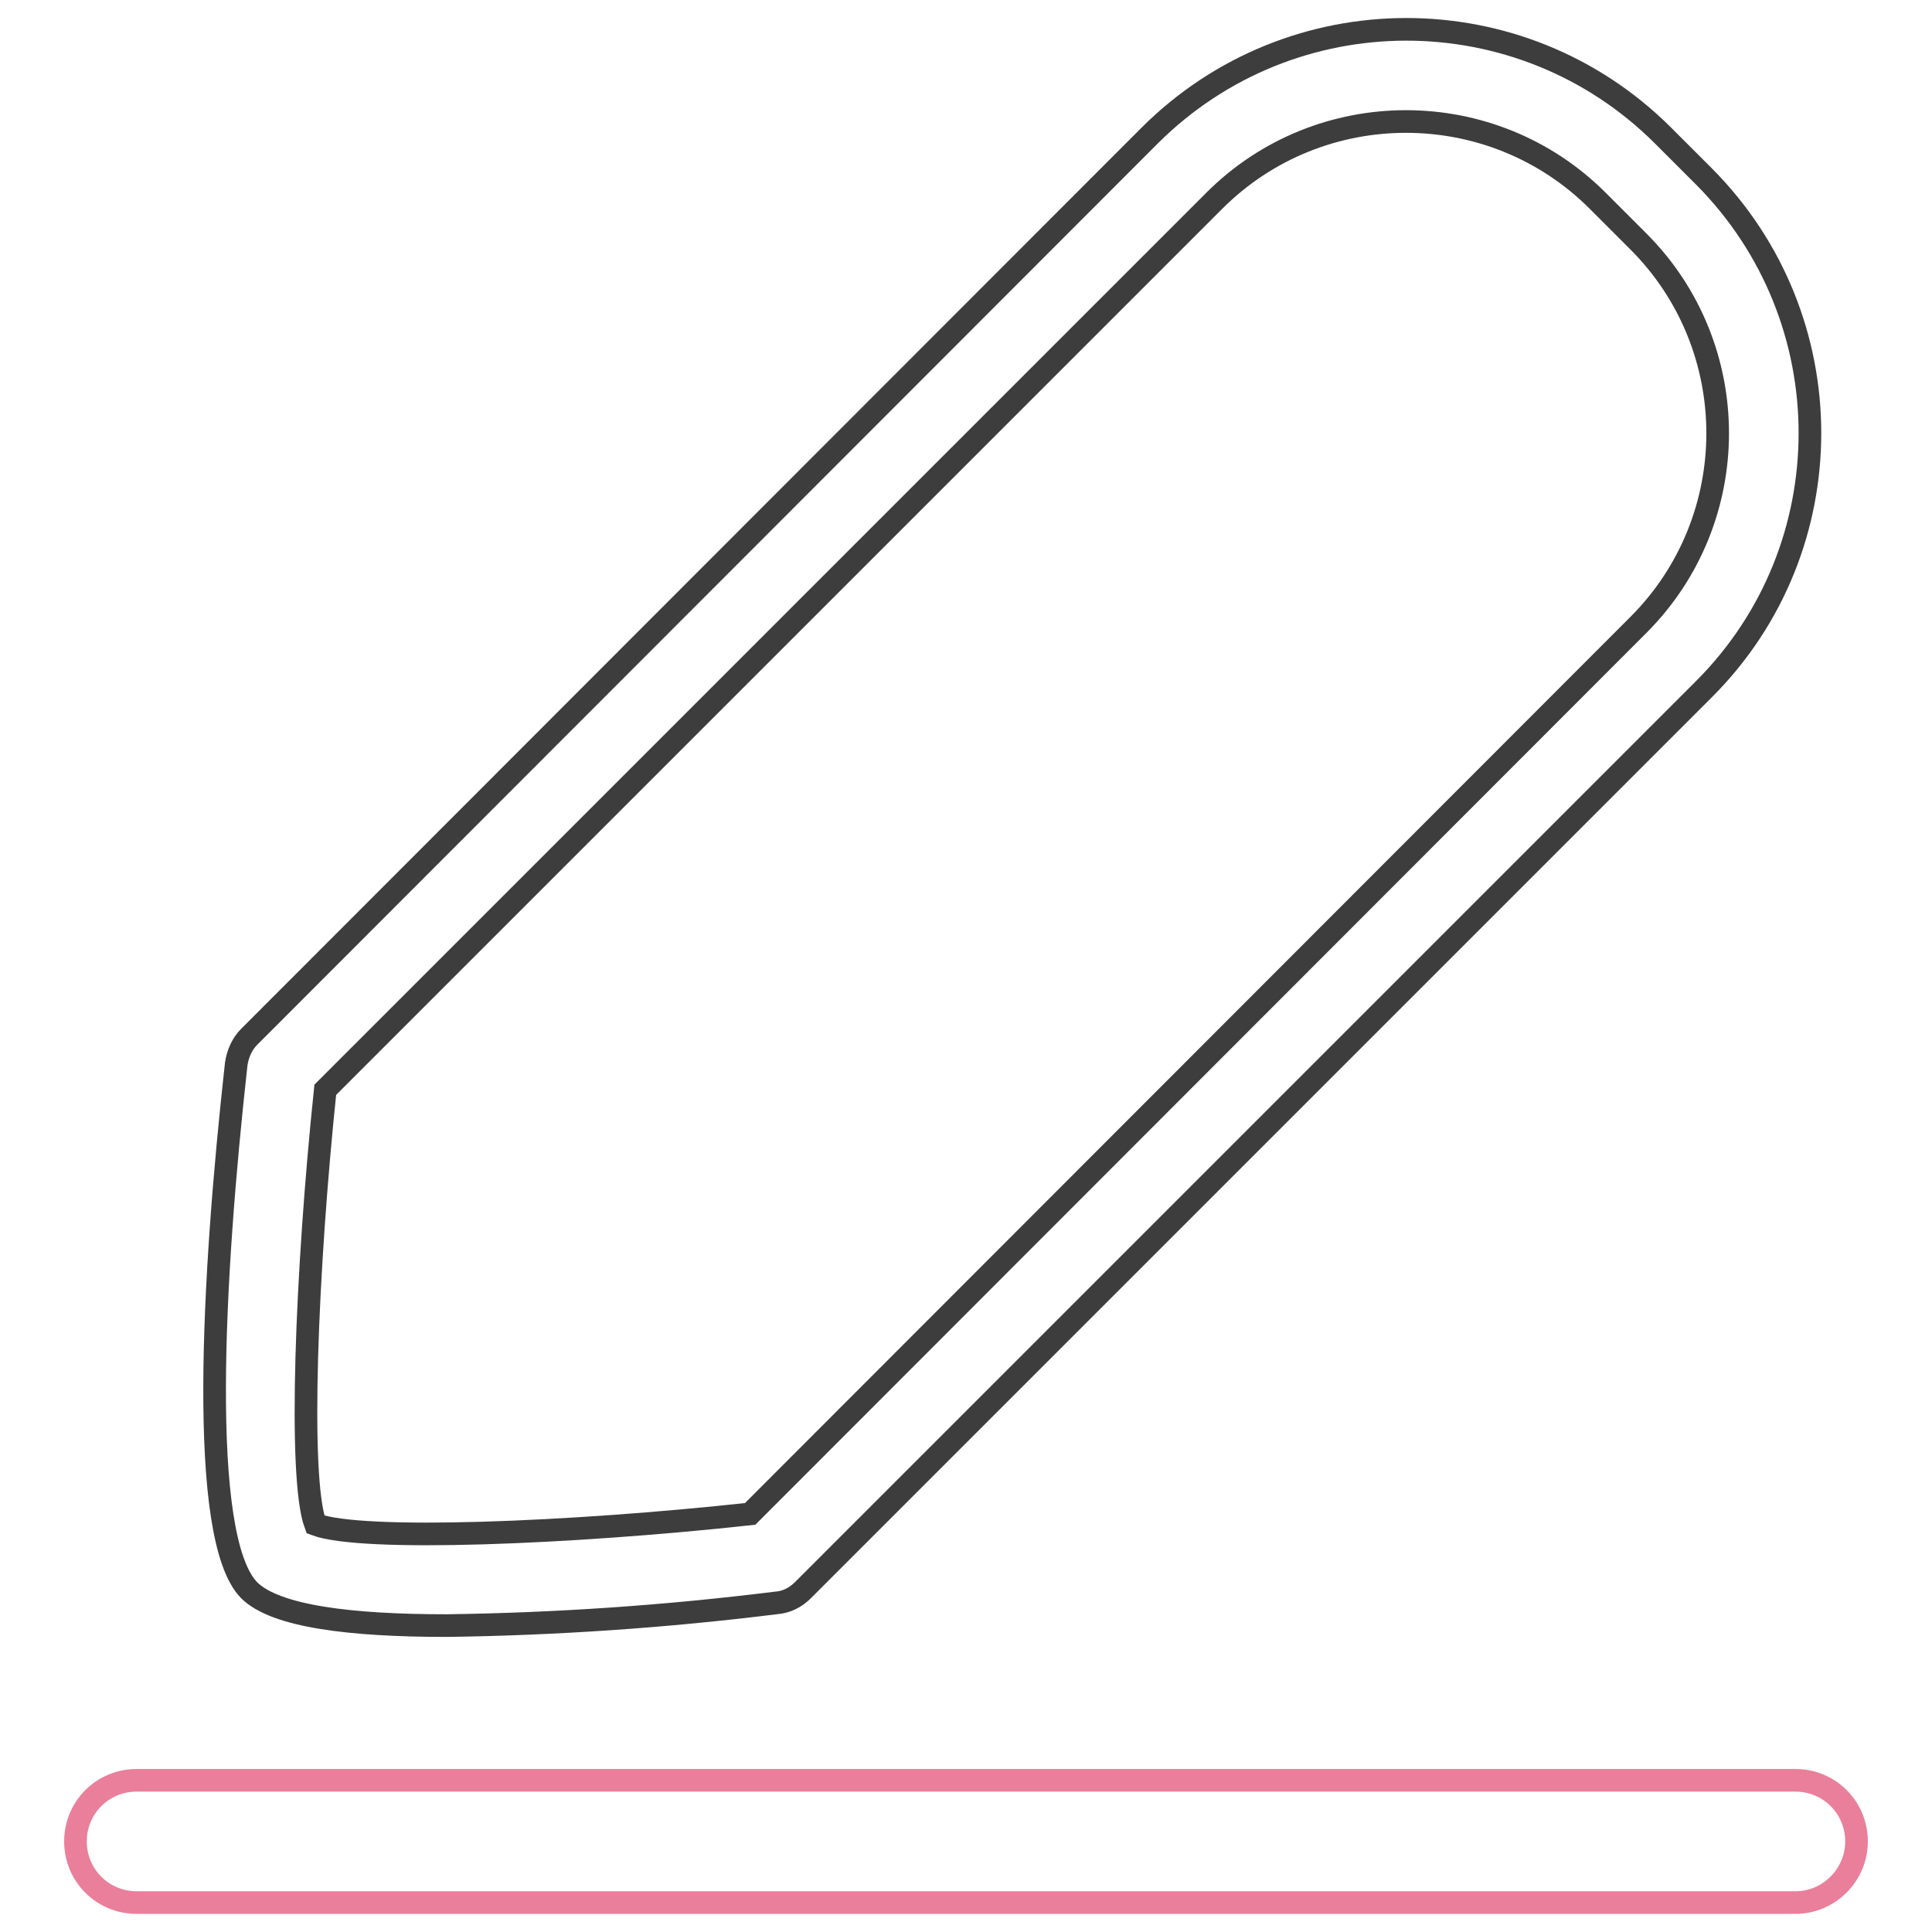
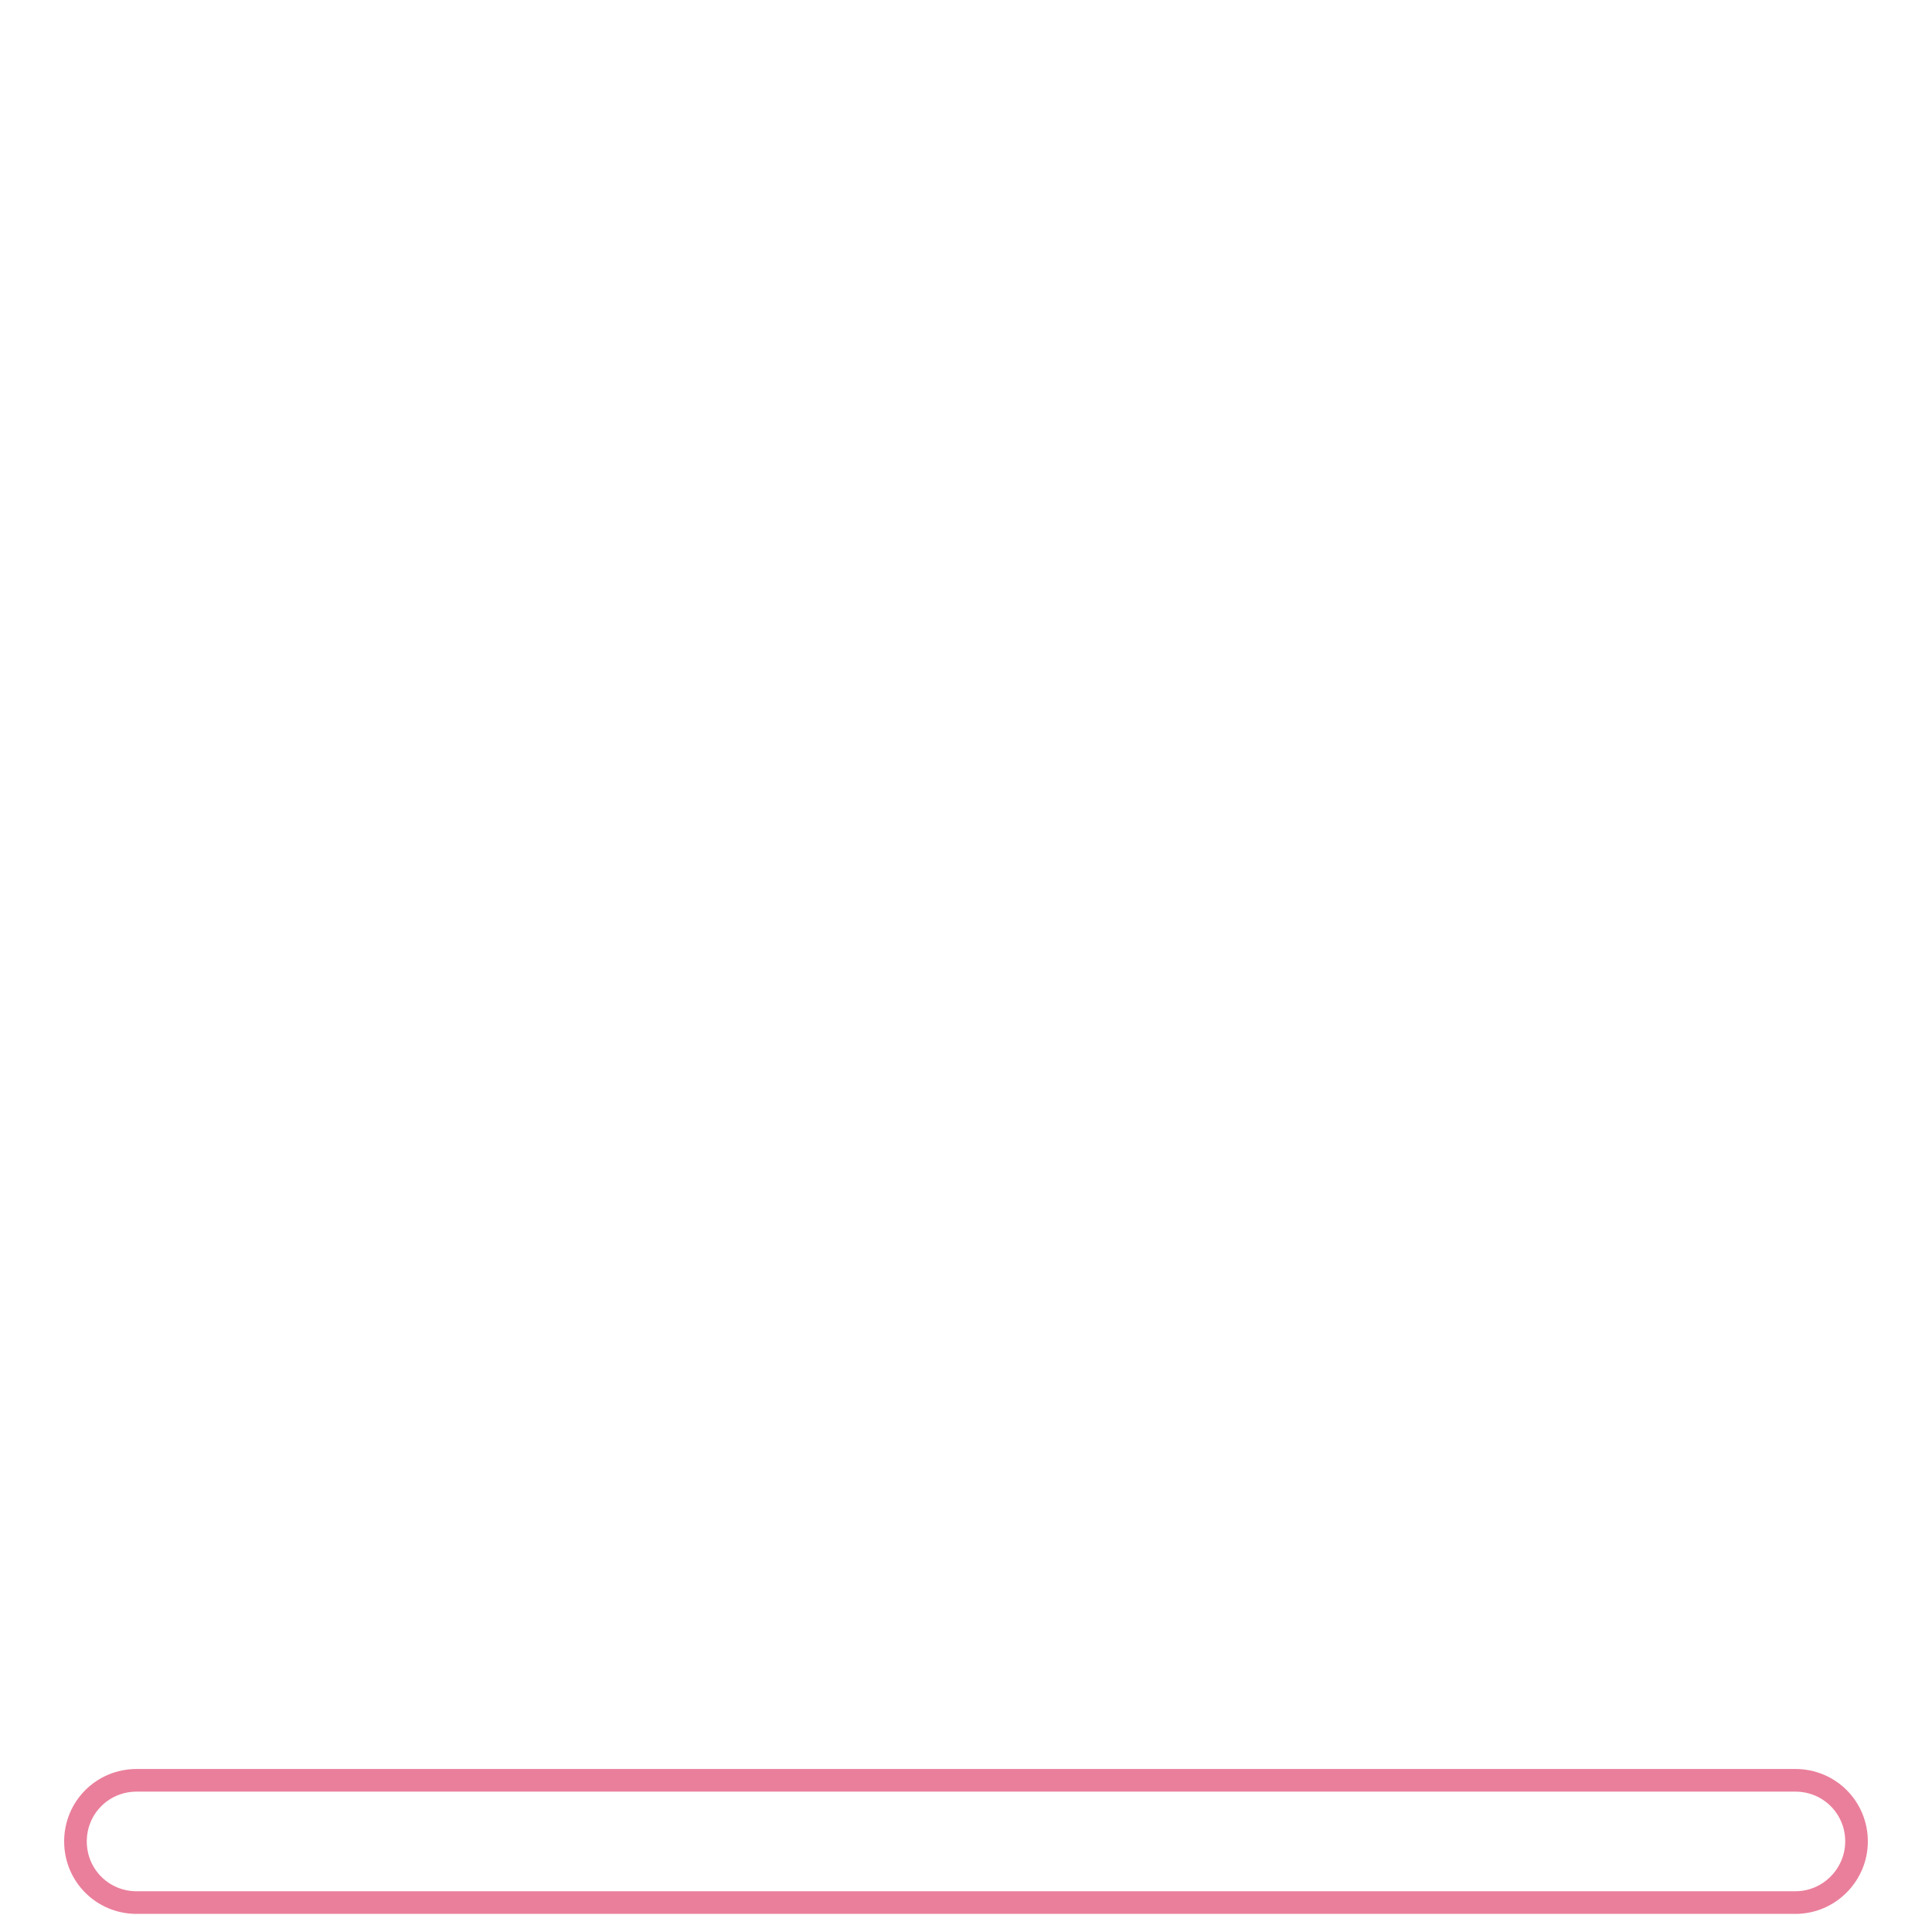
<svg xmlns="http://www.w3.org/2000/svg" version="1.1" x="0px" y="0px" viewBox="0 0 256 256" enable-background="new 0 0 256 256" xml:space="preserve">
  <g>
-     <path stroke-width="3" fill-opacity="0" stroke="#3d3d3d" d="M59.2,215.4c-12.7,0-22.7-1.2-26.2-4.7c-6.8-7-4.8-41.8-1.7-69.7c0.2-1.4,0.8-2.7,1.7-3.6L152.3,18 c18.8-18.8,49.2-18.8,68-0.1c0,0,0.1,0.1,0.1,0.1l5.4,5.4c18.7,18.8,18.7,49.2,0,67.9L106.4,210.7c-1,1-2.2,1.6-3.6,1.7 C88.3,214.2,73.8,215.2,59.2,215.4z M41.8,202c6.1,2.3,33.7,1.2,57.6-1.4L217.1,82.8c14-14,14-36.8,0-50.8l-5.4-5.4 c-14-14-36.8-14-50.8,0L43.1,144.4C40.6,168.3,39.5,195.8,41.8,202z" />
    <path stroke-width="3" fill-opacity="0" stroke="#ea7f9b" d="M237.9,252.1H18.1c-4.5,0-8.1-3.6-8.1-8.1c0-4.5,3.6-8.1,8.1-8.1h219.8c4.5,0,8.1,3.6,8.1,8.1 C246,248.4,242.4,252.1,237.9,252.1L237.9,252.1z" />
  </g>
</svg>